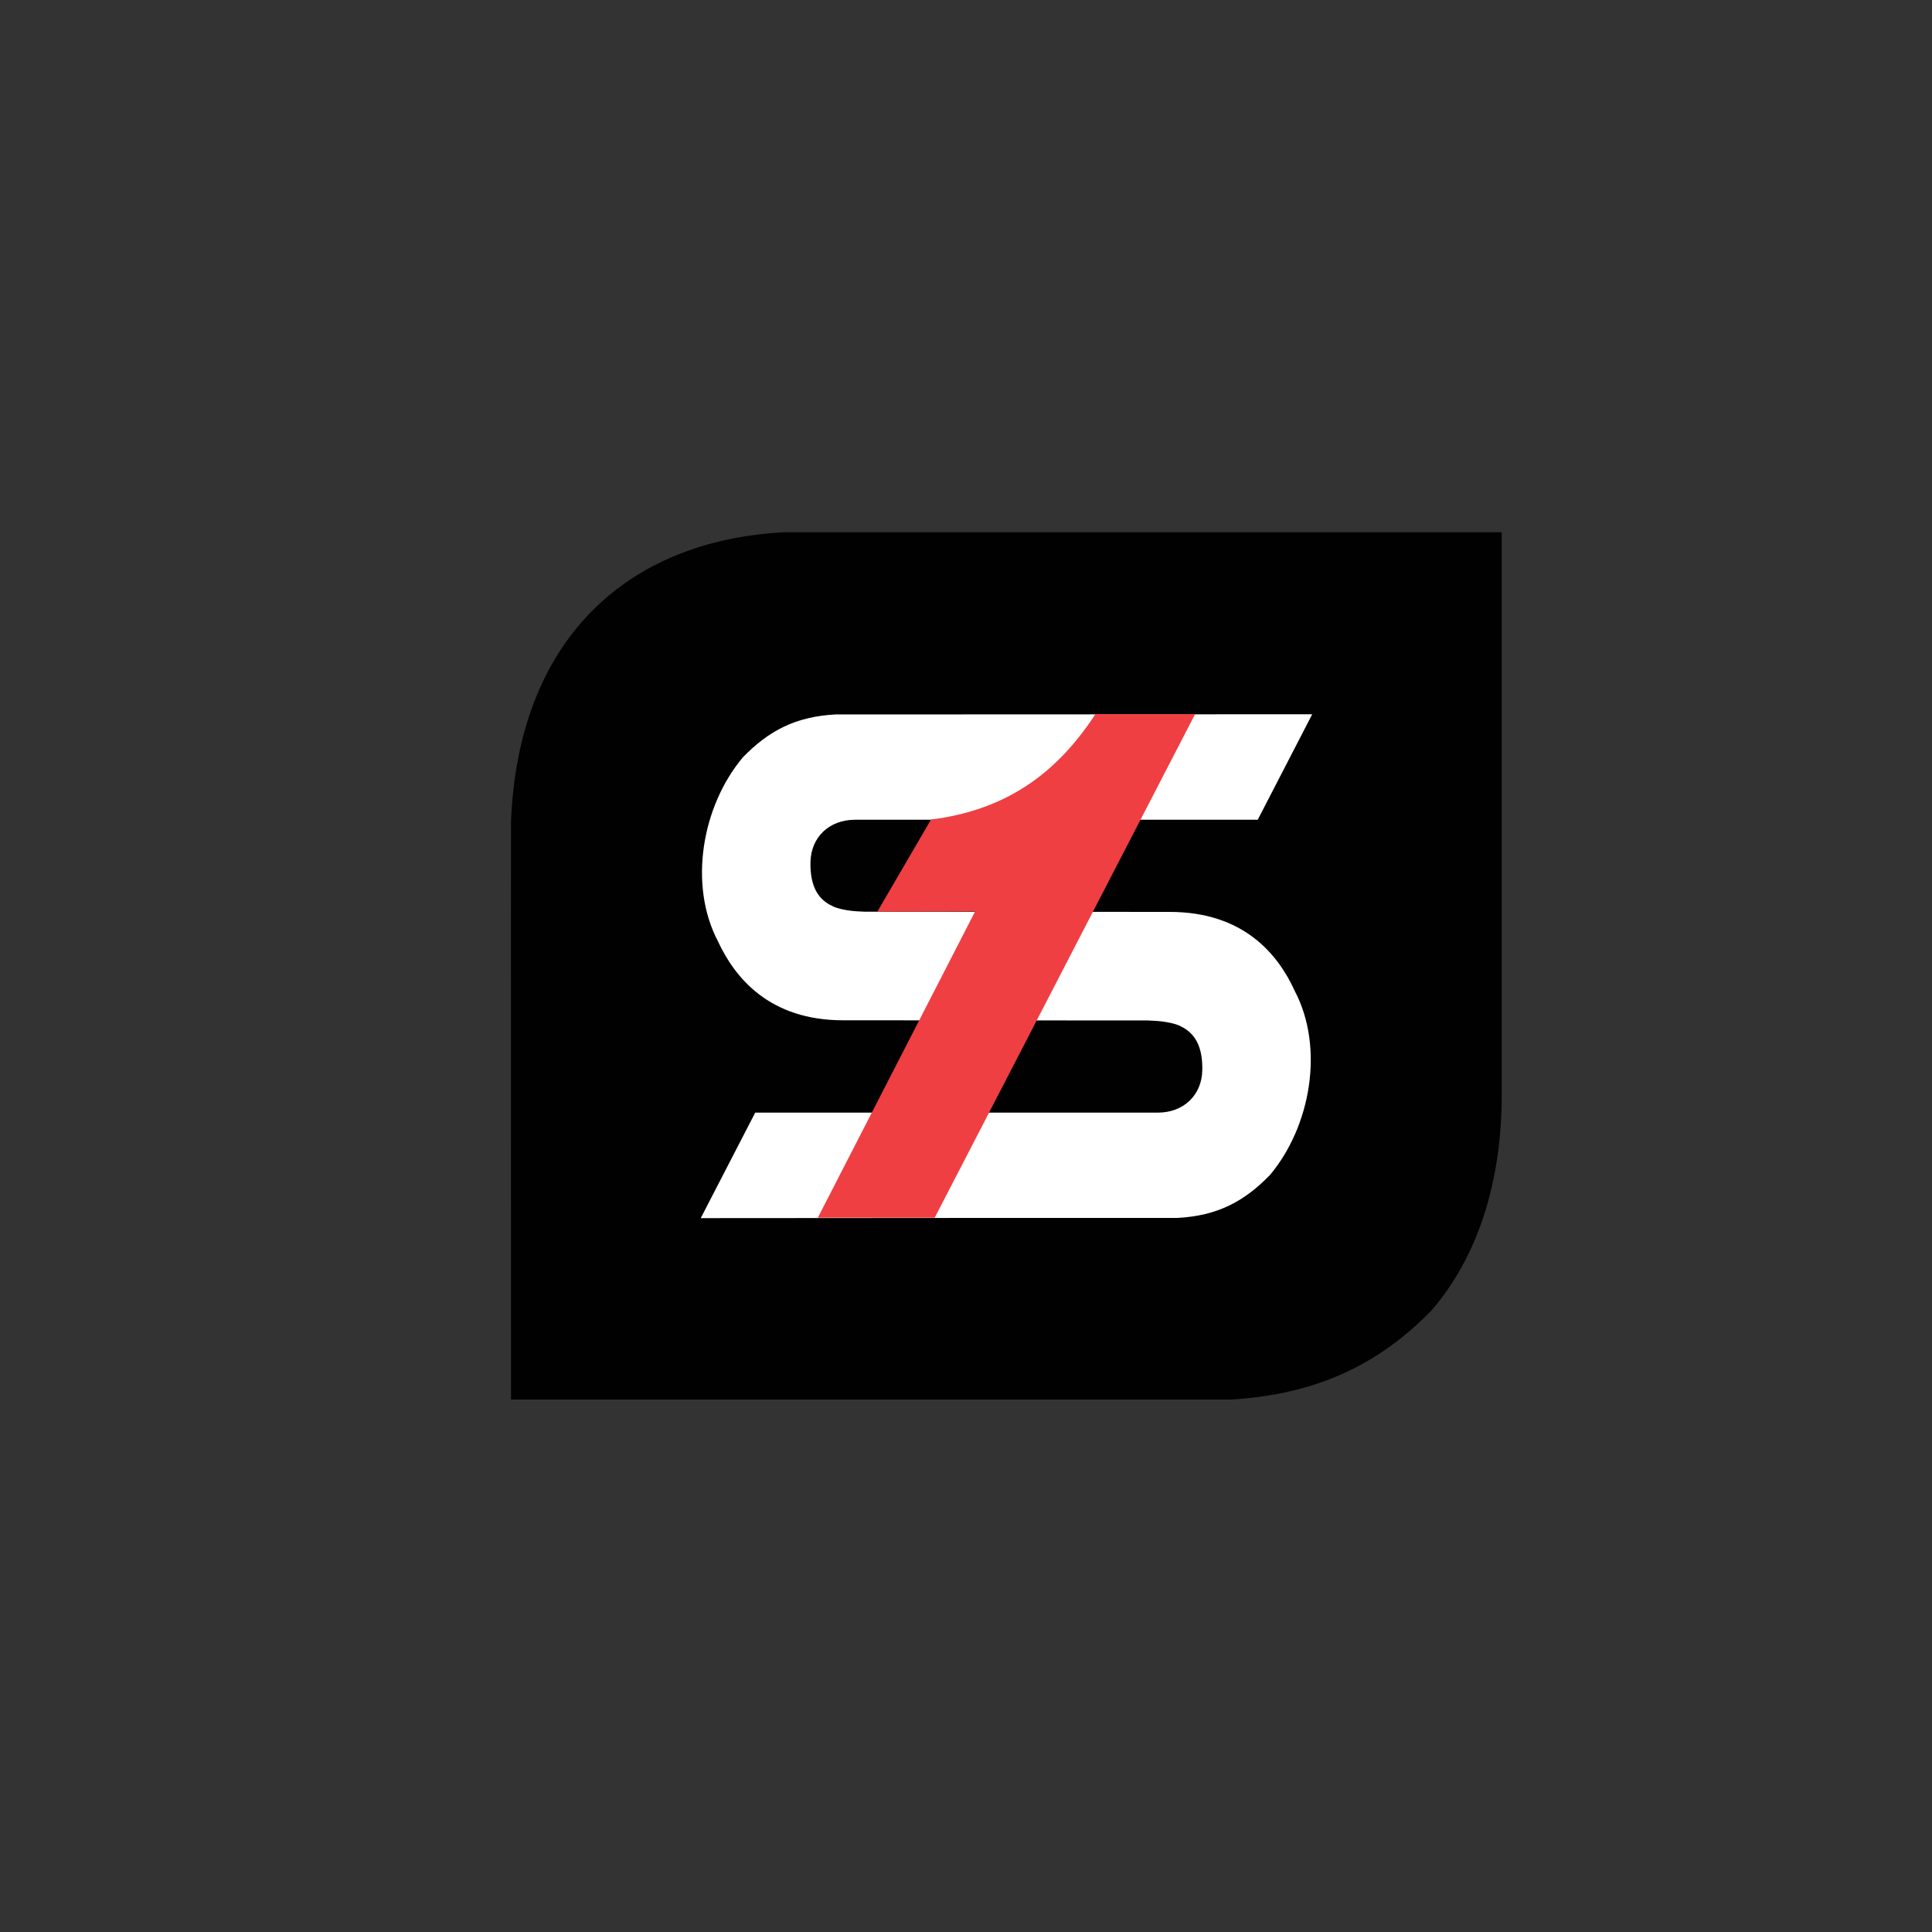
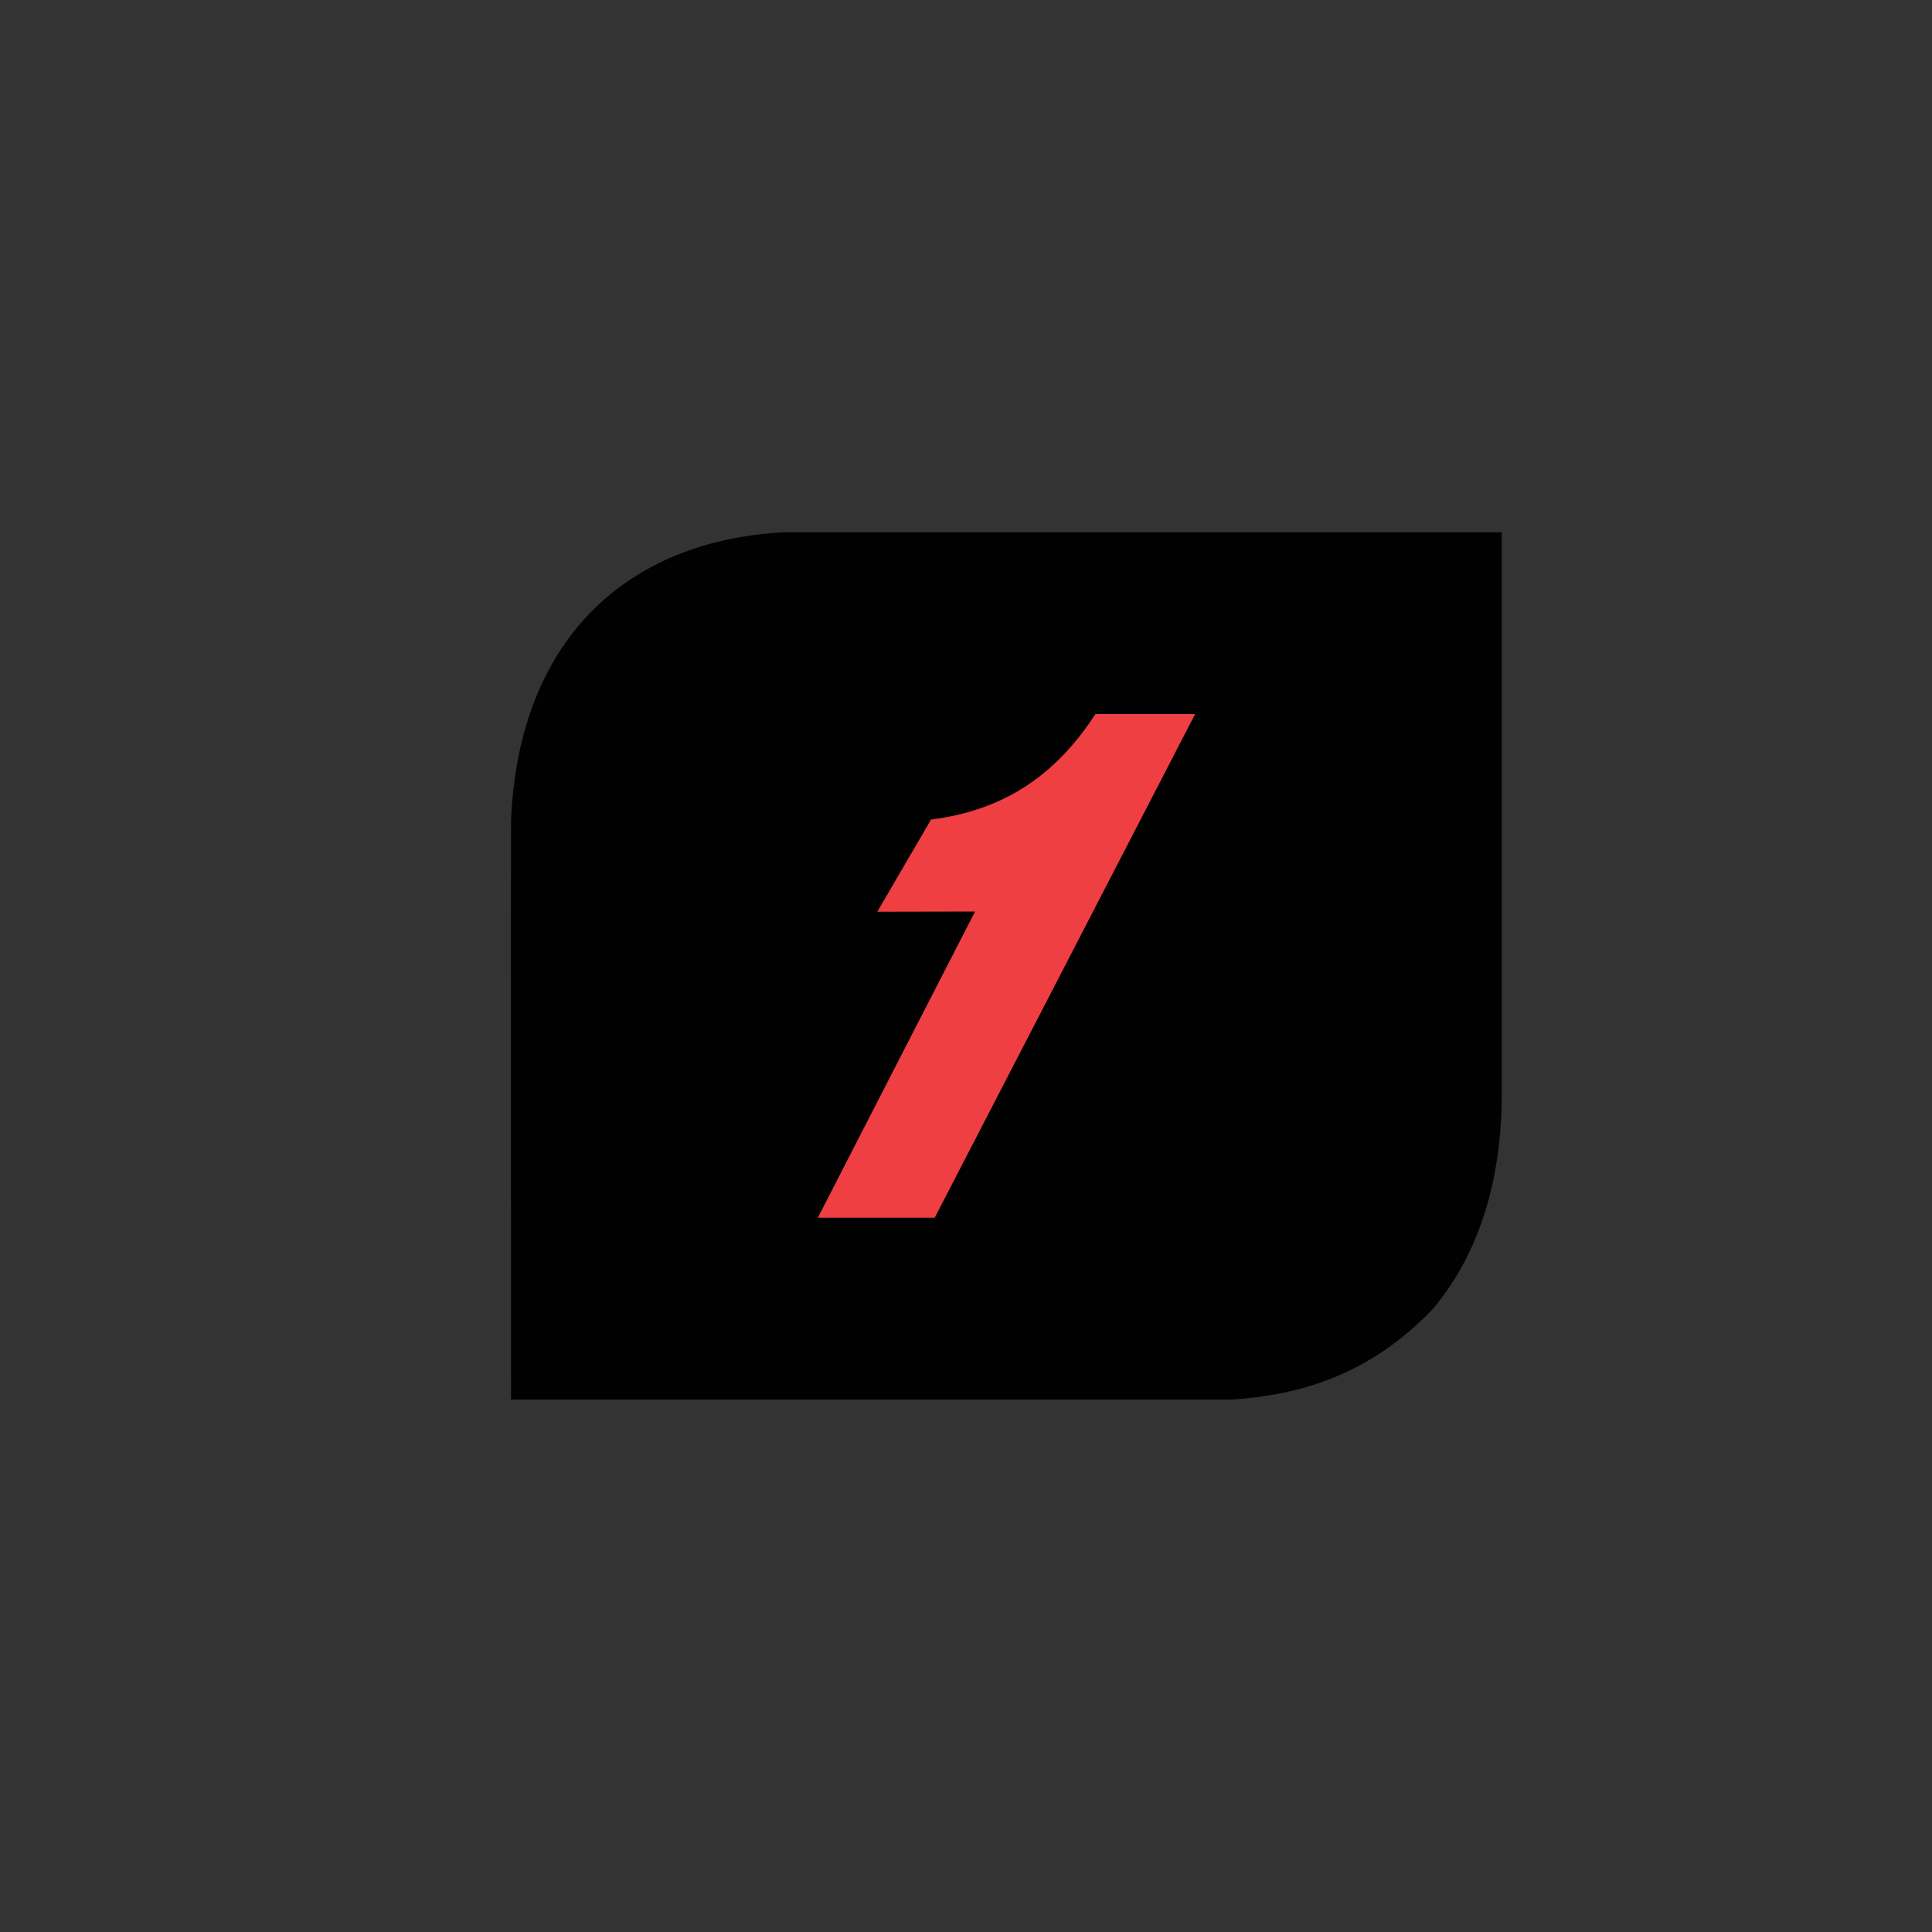
<svg xmlns="http://www.w3.org/2000/svg" version="1.1" id="Layer_1" x="0px" y="0px" viewBox="0 0 1000 1000" style="enable-background:new 0 0 1000 1000;" xml:space="preserve">
  <rect x="0" y="0" width="1000" height="1000" fill="#333333" stroke="none" />
  <style type="text/css">
	.st0{fill:#010101;}
	.st1{fill:#EF3F43;}
	.st2{fill:#FFFFFF;}
	.st3{fill:#D1D3D4;}
</style>
  <g>
    <path class="st0" d="M777.3,566c0.1,40-9.6,81-36.1,112c-27.6,28.5-60.1,43.7-103.8,46.4H264.5c0,0-0.1-299.4,0-299.3   c3.8-93.7,59.5-145.3,141.3-149.6h371.5V566z" />
-     <path class="st2" d="M605.4,472l-157.8-0.1c-3.2-0.1-5.9-0.3-8-0.6c-6.4-0.9-8.7-2.3-8.7-2.3c-9.3-4.2-11.6-13.2-11.4-22.9   c0.3-12.6,9.5-21.8,23.1-21.8h208.4l28.2-54.6l-246.8,0.1c-20.6,1.1-34.5,8.4-47.9,22.2c-21.1,25.1-28.3,65.8-12.9,95.2   c8.9,19.2,26.9,40.9,64.8,40.9l157.8,0.1c3.2,0.1,5.9,0.3,8,0.6c6.4,0.9,8.7,2.3,8.7,2.3c9.3,4.3,11.6,13.2,11.4,23   c-0.3,12.6-9.5,21.8-23.1,21.8H390.9l-28.2,54.6l148.3-0.1h98.4c20.6-1.1,34.5-8.4,47.9-22.2c21.1-25.1,28.3-65.8,12.9-95.2   C661.4,493.6,643.4,472,605.4,472z" />
    <path class="st1" d="M618.6,369.6L483.8,630.3h-60.5l81.4-158.5l-50.6,0.1l27.8-47.7c36.8-4.7,63.8-21.9,85.1-54.6   C567,369.6,618.6,369.6,618.6,369.6z" />
  </g>
</svg>